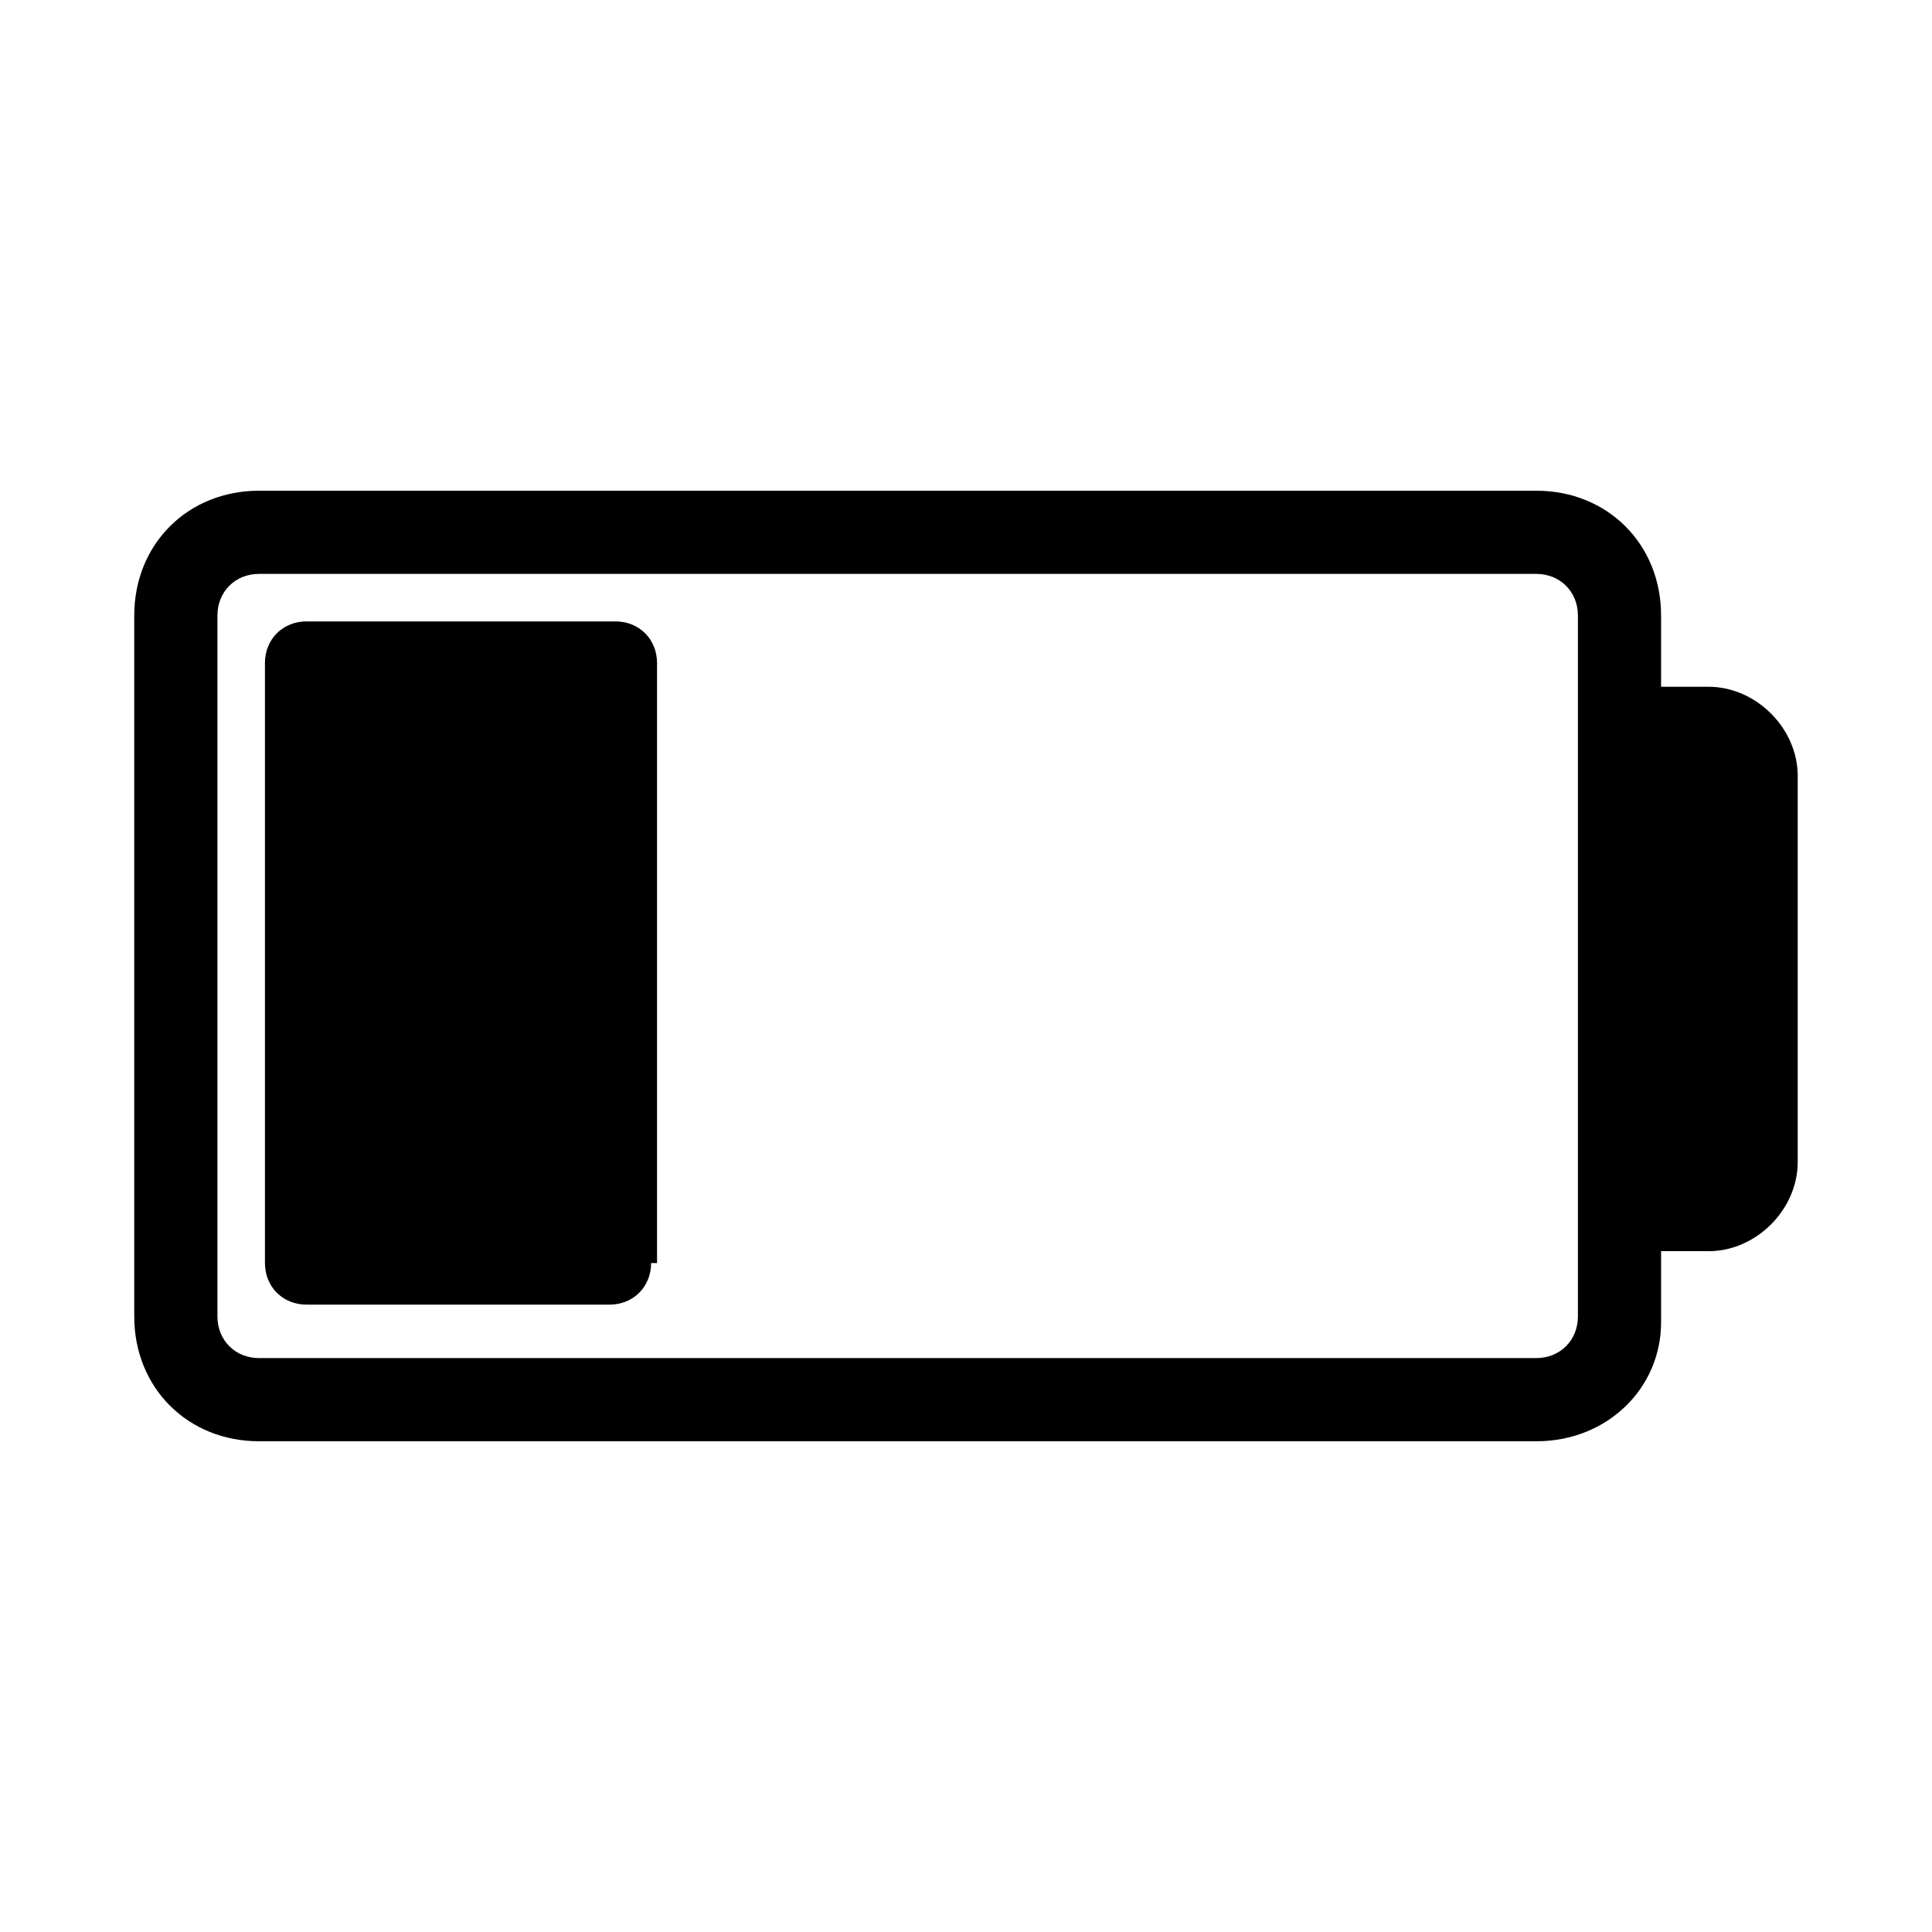
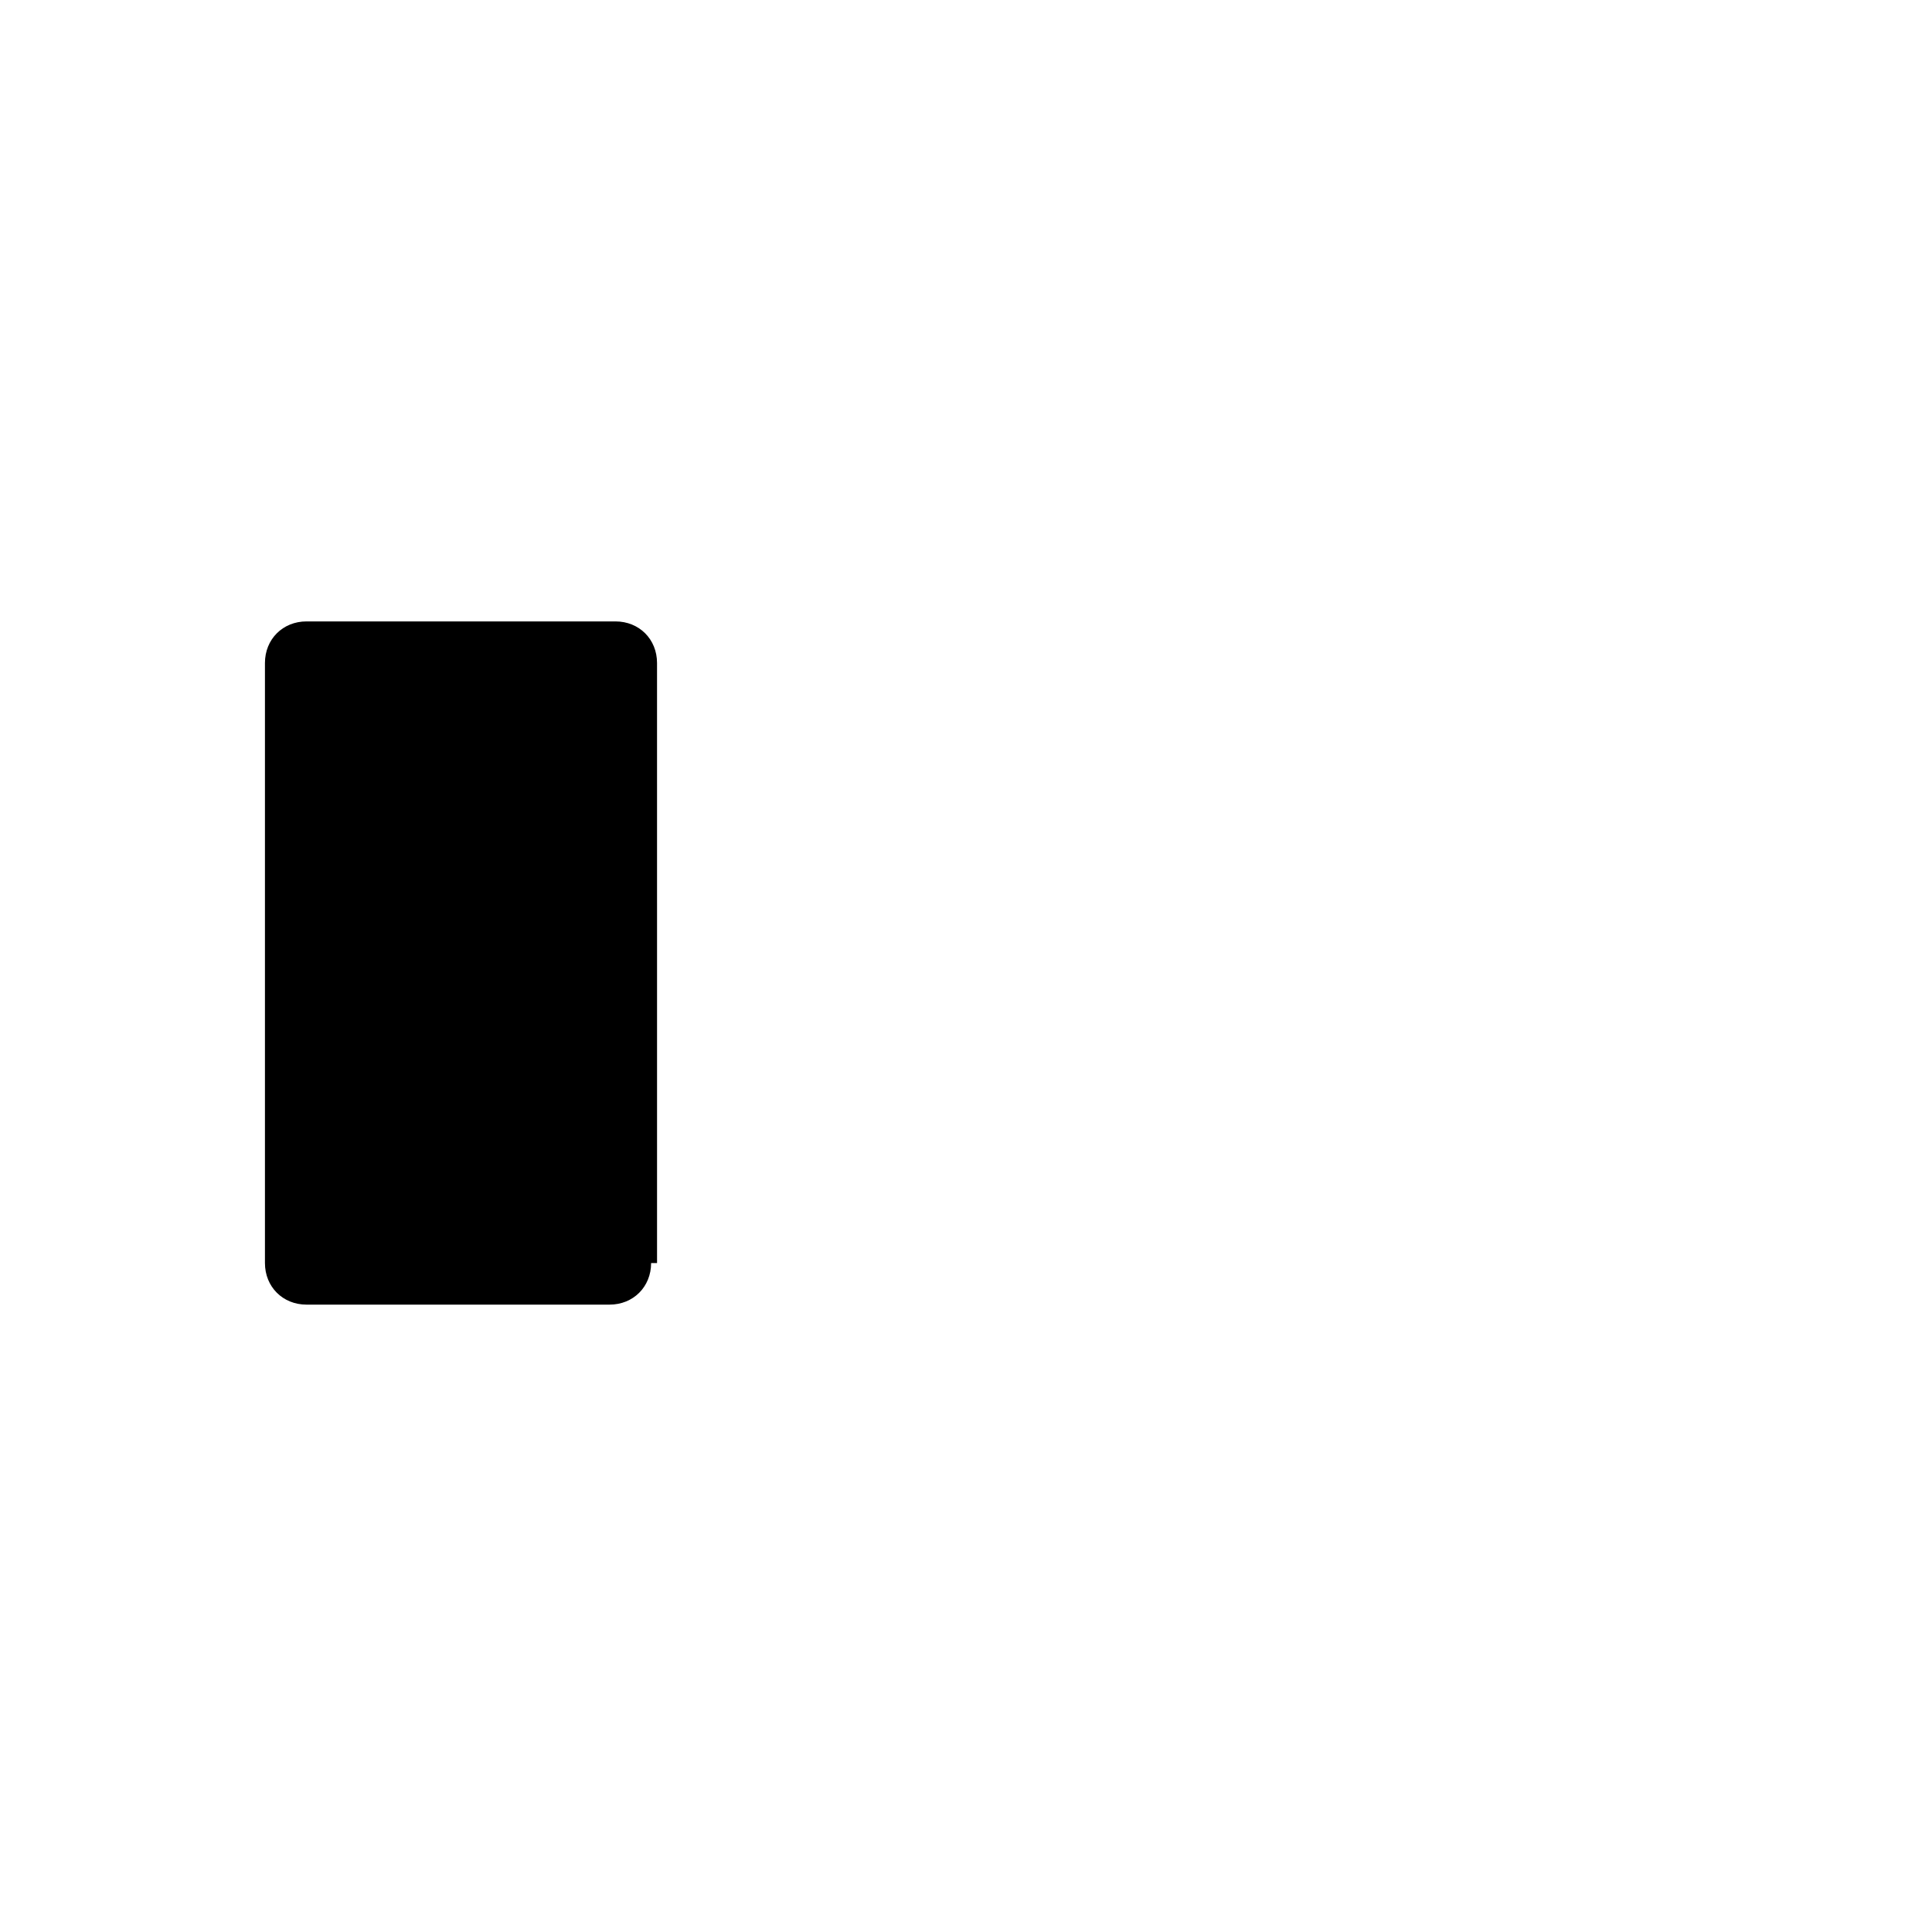
<svg xmlns="http://www.w3.org/2000/svg" fill="#000000" width="800px" height="800px" version="1.1" viewBox="144 144 512 512">
  <g>
-     <path d="m551.14 525.95h-338.5c-18.895 0-33.062-14.168-33.062-33.062v-185.78c0-18.895 14.168-33.062 33.062-33.062h338.5c18.895 0 33.062 14.168 33.062 33.062v18.895h12.594c12.594 0 23.617 11.02 23.617 23.617v102.34c0 12.594-11.02 23.617-23.617 23.617h-12.594v18.895c0 17.312-14.168 31.48-33.062 31.48zm11.023-218.84c0-6.297-4.723-11.02-11.02-11.02l-338.5-0.004c-6.297 0-11.02 4.723-11.02 11.02v185.78c0 6.297 4.723 11.02 11.02 11.02h338.5c6.297 0 11.02-4.723 11.02-11.02z" />
    <path d="m316.55 478.72c0 6.297-4.723 11.02-11.02 11.02h-80.297c-6.297 0-11.02-4.723-11.02-11.02v-159.02c0-6.297 4.723-11.02 11.02-11.02h81.867c6.297 0 11.02 4.723 11.02 11.02l0.004 159.02z" />
  </g>
</svg>